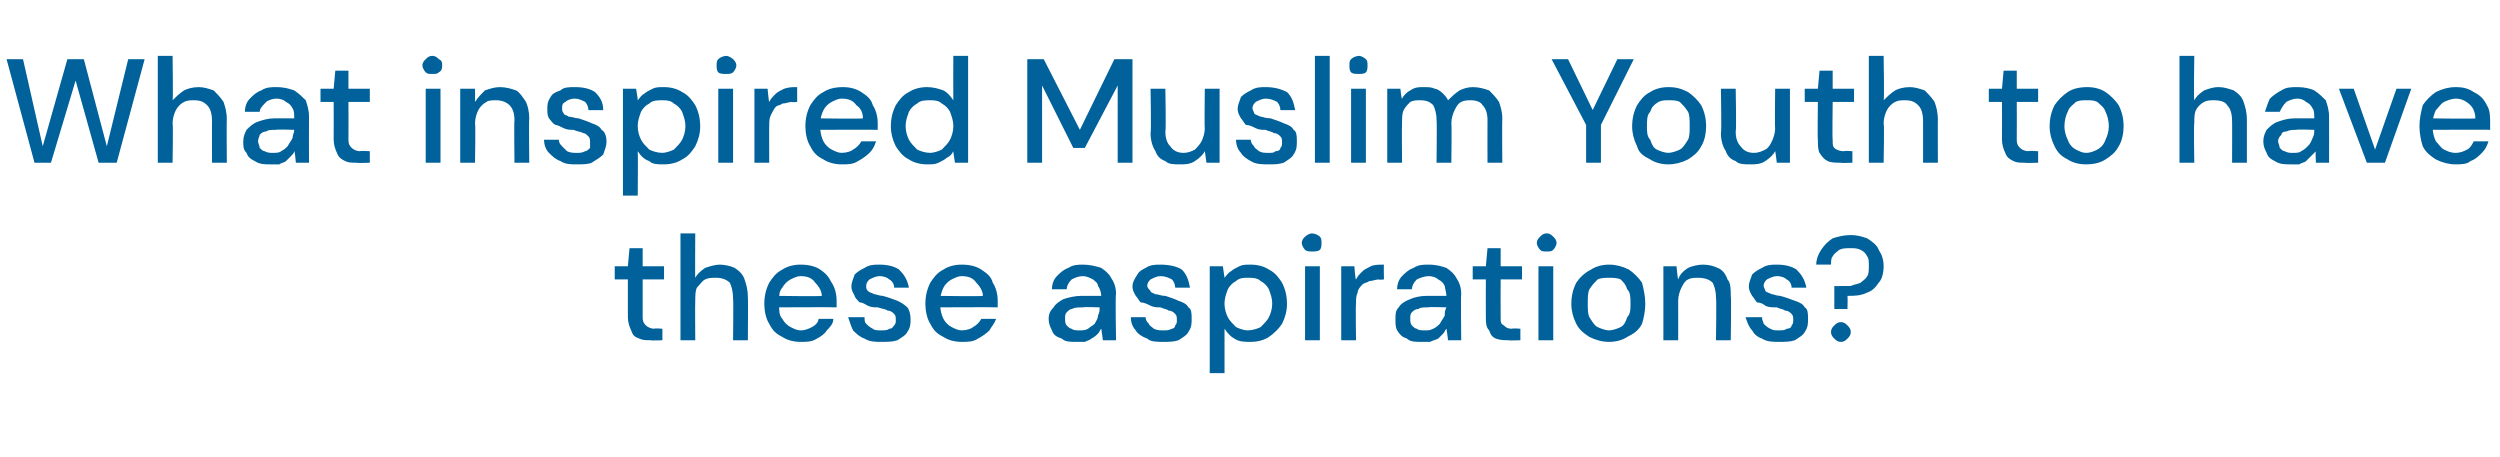
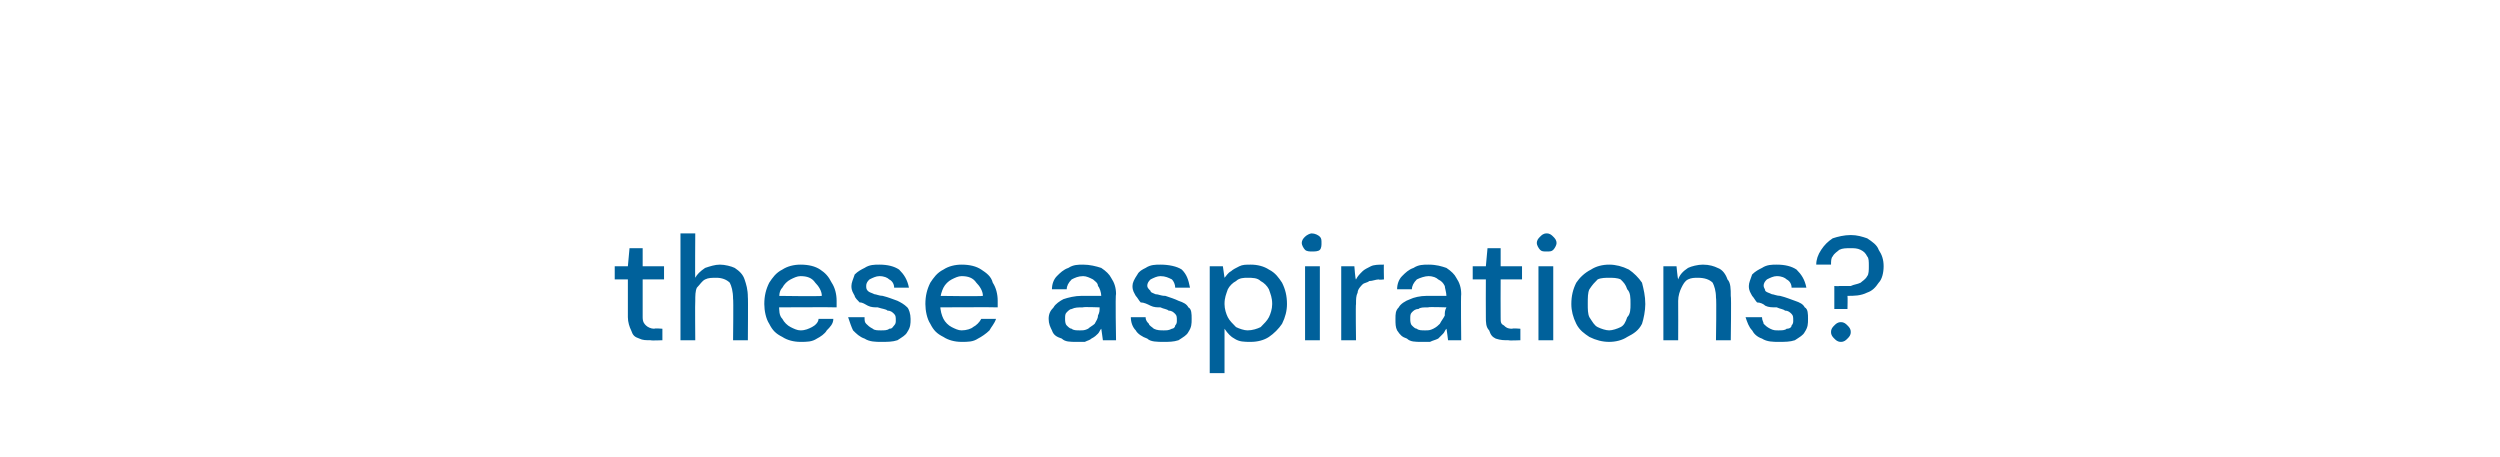
<svg xmlns="http://www.w3.org/2000/svg" version="1.1" width="152.1px" height="27.8px" viewBox="0 -4 152.1 27.8" style="top:-4px">
  <desc>What inspired Muslim Youth to have these aspirations?</desc>
  <defs />
  <g id="Polygon69316">
    <path d="M 39.6 16.7 C 39.3 16.7 39.1 16.7 38.9 16.6 C 38.6 16.5 38.5 16.4 38.4 16.1 C 38.3 15.9 38.2 15.6 38.2 15.3 C 38.2 15.29 38.2 13 38.2 13 L 37.4 13 L 37.4 12.2 L 38.2 12.2 L 38.3 11.1 L 39.1 11.1 L 39.1 12.2 L 40.4 12.2 L 40.4 13 L 39.1 13 C 39.1 13 39.1 15.3 39.1 15.3 C 39.1 15.6 39.2 15.7 39.3 15.8 C 39.4 15.9 39.6 16 39.8 16 C 39.82 15.96 40.3 16 40.3 16 L 40.3 16.7 C 40.3 16.7 39.59 16.73 39.6 16.7 Z M 41.4 16.7 L 41.4 10.2 L 42.3 10.2 C 42.3 10.2 42.28 12.93 42.3 12.9 C 42.4 12.7 42.6 12.5 42.9 12.3 C 43.2 12.2 43.5 12.1 43.8 12.1 C 44.1 12.1 44.5 12.2 44.7 12.3 C 45 12.5 45.2 12.7 45.3 13 C 45.4 13.3 45.5 13.6 45.5 14.1 C 45.52 14.05 45.5 16.7 45.5 16.7 L 44.6 16.7 C 44.6 16.7 44.63 14.15 44.6 14.2 C 44.6 13.7 44.5 13.4 44.4 13.2 C 44.2 13 43.9 12.9 43.6 12.9 C 43.3 12.9 43.1 12.9 42.9 13 C 42.7 13.1 42.6 13.3 42.4 13.5 C 42.3 13.7 42.3 14 42.3 14.3 C 42.28 14.32 42.3 16.7 42.3 16.7 L 41.4 16.7 Z M 48.7 16.8 C 48.3 16.8 47.9 16.7 47.6 16.5 C 47.2 16.3 47 16.1 46.8 15.7 C 46.6 15.4 46.5 14.9 46.5 14.5 C 46.5 14 46.6 13.6 46.8 13.2 C 47 12.9 47.2 12.6 47.6 12.4 C 47.9 12.2 48.3 12.1 48.7 12.1 C 49.2 12.1 49.6 12.2 49.9 12.4 C 50.2 12.6 50.4 12.8 50.6 13.2 C 50.8 13.5 50.9 13.9 50.9 14.3 C 50.9 14.3 50.9 14.4 50.9 14.4 C 50.9 14.5 50.9 14.6 50.9 14.7 C 50.86 14.68 47.2 14.7 47.2 14.7 L 47.2 14 C 47.2 14 49.98 14.04 50 14 C 50 13.7 49.8 13.4 49.6 13.2 C 49.4 12.9 49.1 12.8 48.7 12.8 C 48.5 12.8 48.3 12.9 48.1 13 C 47.9 13.1 47.7 13.3 47.6 13.5 C 47.4 13.7 47.4 14 47.4 14.3 C 47.4 14.3 47.4 14.5 47.4 14.5 C 47.4 14.9 47.4 15.2 47.6 15.4 C 47.7 15.6 47.9 15.8 48.1 15.9 C 48.3 16 48.5 16.1 48.7 16.1 C 49 16.1 49.2 16 49.4 15.9 C 49.6 15.8 49.8 15.6 49.8 15.4 C 49.8 15.4 50.7 15.4 50.7 15.4 C 50.7 15.7 50.5 15.9 50.3 16.1 C 50.2 16.3 49.9 16.5 49.7 16.6 C 49.4 16.8 49.1 16.8 48.7 16.8 Z M 53.6 16.8 C 53.3 16.8 52.9 16.8 52.6 16.6 C 52.3 16.5 52.1 16.3 51.9 16.1 C 51.8 15.9 51.7 15.6 51.6 15.3 C 51.6 15.3 52.6 15.3 52.6 15.3 C 52.6 15.5 52.6 15.6 52.7 15.7 C 52.8 15.8 52.9 15.9 53.1 16 C 53.2 16.1 53.4 16.1 53.6 16.1 C 53.8 16.1 54 16.1 54.1 16 C 54.3 16 54.3 15.9 54.4 15.8 C 54.5 15.7 54.5 15.6 54.5 15.5 C 54.5 15.3 54.5 15.2 54.4 15.1 C 54.3 15 54.2 14.9 54 14.9 C 53.9 14.8 53.7 14.8 53.4 14.7 C 53.2 14.7 53 14.7 52.8 14.6 C 52.6 14.5 52.5 14.4 52.3 14.4 C 52.2 14.3 52 14.1 52 14 C 51.9 13.8 51.8 13.7 51.8 13.4 C 51.8 13.2 51.9 13 52 12.7 C 52.2 12.5 52.4 12.4 52.6 12.3 C 52.9 12.1 53.2 12.1 53.5 12.1 C 54 12.1 54.4 12.2 54.7 12.4 C 55 12.7 55.2 13 55.3 13.5 C 55.3 13.5 54.4 13.5 54.4 13.5 C 54.4 13.3 54.3 13.1 54.1 13 C 54 12.9 53.8 12.8 53.5 12.8 C 53.3 12.8 53.1 12.9 52.9 13 C 52.8 13.1 52.7 13.2 52.7 13.4 C 52.7 13.5 52.7 13.6 52.8 13.7 C 52.9 13.8 53 13.8 53.2 13.9 C 53.3 13.9 53.5 14 53.7 14 C 54.1 14.1 54.3 14.2 54.6 14.3 C 54.8 14.4 55 14.5 55.2 14.7 C 55.3 14.8 55.4 15.1 55.4 15.4 C 55.4 15.7 55.4 15.9 55.2 16.2 C 55.1 16.4 54.9 16.5 54.6 16.7 C 54.3 16.8 54 16.8 53.6 16.8 Z M 58.5 16.8 C 58.1 16.8 57.7 16.7 57.4 16.5 C 57 16.3 56.8 16.1 56.6 15.7 C 56.4 15.4 56.3 14.9 56.3 14.5 C 56.3 14 56.4 13.6 56.6 13.2 C 56.8 12.9 57 12.6 57.4 12.4 C 57.7 12.2 58.1 12.1 58.5 12.1 C 59 12.1 59.4 12.2 59.7 12.4 C 60 12.6 60.3 12.8 60.4 13.2 C 60.6 13.5 60.7 13.9 60.7 14.3 C 60.7 14.3 60.7 14.4 60.7 14.4 C 60.7 14.5 60.7 14.6 60.7 14.7 C 60.67 14.68 57 14.7 57 14.7 L 57 14 C 57 14 59.79 14.04 59.8 14 C 59.8 13.7 59.6 13.4 59.4 13.2 C 59.2 12.9 58.9 12.8 58.5 12.8 C 58.3 12.8 58.1 12.9 57.9 13 C 57.7 13.1 57.5 13.3 57.4 13.5 C 57.3 13.7 57.2 14 57.2 14.3 C 57.2 14.3 57.2 14.5 57.2 14.5 C 57.2 14.9 57.3 15.2 57.4 15.4 C 57.5 15.6 57.7 15.8 57.9 15.9 C 58.1 16 58.3 16.1 58.5 16.1 C 58.8 16.1 59.1 16 59.2 15.9 C 59.4 15.8 59.6 15.6 59.7 15.4 C 59.7 15.4 60.6 15.4 60.6 15.4 C 60.5 15.7 60.3 15.9 60.2 16.1 C 60 16.3 59.7 16.5 59.5 16.6 C 59.2 16.8 58.9 16.8 58.5 16.8 Z M 65.5 16.8 C 65.1 16.8 64.8 16.8 64.6 16.6 C 64.3 16.5 64.1 16.4 64 16.1 C 63.9 15.9 63.8 15.7 63.8 15.4 C 63.8 15.1 63.9 14.9 64.1 14.7 C 64.2 14.5 64.5 14.3 64.7 14.2 C 65 14.1 65.4 14 65.8 14 C 65.8 14 67 14 67 14 C 67 13.8 66.9 13.5 66.8 13.4 C 66.8 13.2 66.6 13.1 66.5 13 C 66.3 12.9 66.1 12.8 65.9 12.8 C 65.6 12.8 65.4 12.9 65.2 13 C 65 13.2 64.9 13.4 64.9 13.6 C 64.9 13.6 64 13.6 64 13.6 C 64 13.3 64.1 13 64.3 12.8 C 64.5 12.6 64.7 12.4 65 12.3 C 65.3 12.1 65.6 12.1 65.9 12.1 C 66.3 12.1 66.7 12.2 67 12.3 C 67.3 12.5 67.5 12.7 67.6 12.9 C 67.8 13.2 67.9 13.5 67.9 13.9 C 67.85 13.92 67.9 16.7 67.9 16.7 L 67.1 16.7 C 67.1 16.7 67 15.96 67 16 C 66.9 16.1 66.9 16.2 66.8 16.3 C 66.7 16.4 66.6 16.5 66.4 16.6 C 66.3 16.7 66.2 16.7 66 16.8 C 65.9 16.8 65.7 16.8 65.5 16.8 Z M 65.7 16.1 C 65.9 16.1 66 16.1 66.2 16 C 66.3 15.9 66.5 15.8 66.6 15.7 C 66.7 15.5 66.8 15.4 66.8 15.2 C 66.9 15 66.9 14.9 66.9 14.7 C 66.94 14.68 66.9 14.7 66.9 14.7 C 66.9 14.7 65.87 14.66 65.9 14.7 C 65.6 14.7 65.4 14.7 65.2 14.8 C 65.1 14.8 65 14.9 64.9 15 C 64.8 15.1 64.8 15.2 64.8 15.4 C 64.8 15.5 64.8 15.7 64.9 15.8 C 65 15.9 65.1 16 65.2 16 C 65.3 16.1 65.5 16.1 65.7 16.1 Z M 70.8 16.8 C 70.4 16.8 70 16.8 69.8 16.6 C 69.5 16.5 69.2 16.3 69.1 16.1 C 68.9 15.9 68.8 15.6 68.8 15.3 C 68.8 15.3 69.7 15.3 69.7 15.3 C 69.7 15.5 69.8 15.6 69.9 15.7 C 69.9 15.8 70.1 15.9 70.2 16 C 70.4 16.1 70.6 16.1 70.8 16.1 C 71 16.1 71.1 16.1 71.3 16 C 71.4 16 71.5 15.9 71.5 15.8 C 71.6 15.7 71.6 15.6 71.6 15.5 C 71.6 15.3 71.6 15.2 71.5 15.1 C 71.4 15 71.3 14.9 71.1 14.9 C 71 14.8 70.8 14.8 70.6 14.7 C 70.4 14.7 70.2 14.7 70 14.6 C 69.8 14.5 69.6 14.4 69.4 14.4 C 69.3 14.3 69.2 14.1 69.1 14 C 69 13.8 68.9 13.7 68.9 13.4 C 68.9 13.2 69 13 69.2 12.7 C 69.3 12.5 69.5 12.4 69.7 12.3 C 70 12.1 70.3 12.1 70.6 12.1 C 71.1 12.1 71.6 12.2 71.9 12.4 C 72.2 12.7 72.3 13 72.4 13.5 C 72.4 13.5 71.5 13.5 71.5 13.5 C 71.5 13.3 71.4 13.1 71.3 13 C 71.1 12.9 70.9 12.8 70.6 12.8 C 70.4 12.8 70.2 12.9 70 13 C 69.9 13.1 69.8 13.2 69.8 13.4 C 69.8 13.5 69.9 13.6 70 13.7 C 70 13.8 70.1 13.8 70.3 13.9 C 70.5 13.9 70.6 14 70.9 14 C 71.2 14.1 71.5 14.2 71.7 14.3 C 72 14.4 72.2 14.5 72.3 14.7 C 72.5 14.8 72.5 15.1 72.5 15.4 C 72.5 15.7 72.5 15.9 72.3 16.2 C 72.2 16.4 72 16.5 71.7 16.7 C 71.4 16.8 71.1 16.8 70.8 16.8 Z M 73.6 18.7 L 73.6 12.2 L 74.4 12.2 C 74.4 12.2 74.5 12.89 74.5 12.9 C 74.6 12.8 74.7 12.6 74.9 12.5 C 75 12.4 75.2 12.3 75.4 12.2 C 75.6 12.1 75.8 12.1 76.1 12.1 C 76.5 12.1 76.9 12.2 77.2 12.4 C 77.6 12.6 77.8 12.9 78 13.2 C 78.2 13.6 78.3 14 78.3 14.5 C 78.3 14.9 78.2 15.3 78 15.7 C 77.8 16 77.5 16.3 77.2 16.5 C 76.9 16.7 76.5 16.8 76.1 16.8 C 75.7 16.8 75.4 16.8 75.1 16.6 C 74.9 16.5 74.7 16.3 74.5 16 C 74.5 16.03 74.5 18.7 74.5 18.7 L 73.6 18.7 Z M 75.9 16.1 C 76.2 16.1 76.5 16 76.7 15.9 C 76.9 15.7 77.1 15.5 77.2 15.3 C 77.3 15.1 77.4 14.8 77.4 14.5 C 77.4 14.1 77.3 13.9 77.2 13.6 C 77.1 13.4 76.9 13.2 76.7 13.1 C 76.5 12.9 76.2 12.9 75.9 12.9 C 75.7 12.9 75.4 12.9 75.2 13.1 C 75 13.2 74.8 13.4 74.7 13.6 C 74.6 13.9 74.5 14.1 74.5 14.5 C 74.5 14.8 74.6 15.1 74.7 15.3 C 74.8 15.5 75 15.7 75.2 15.9 C 75.4 16 75.7 16.1 75.9 16.1 Z M 79.4 16.7 L 79.4 12.2 L 80.3 12.2 L 80.3 16.7 L 79.4 16.7 Z M 79.8 11.3 C 79.7 11.3 79.5 11.3 79.4 11.2 C 79.3 11.1 79.2 10.9 79.2 10.8 C 79.2 10.6 79.3 10.5 79.4 10.4 C 79.5 10.3 79.7 10.2 79.8 10.2 C 80 10.2 80.2 10.3 80.3 10.4 C 80.4 10.5 80.4 10.6 80.4 10.8 C 80.4 10.9 80.4 11.1 80.3 11.2 C 80.2 11.3 80 11.3 79.8 11.3 Z M 81.6 16.7 L 81.6 12.2 L 82.4 12.2 C 82.4 12.2 82.46 13.05 82.5 13 C 82.6 12.8 82.7 12.7 82.9 12.5 C 83 12.4 83.2 12.3 83.4 12.2 C 83.6 12.1 83.9 12.1 84.2 12.1 C 84.18 12.08 84.2 13 84.2 13 C 84.2 13 83.86 13.04 83.9 13 C 83.7 13 83.5 13.1 83.3 13.1 C 83.2 13.2 83 13.2 82.9 13.3 C 82.8 13.4 82.6 13.6 82.6 13.8 C 82.5 14 82.5 14.2 82.5 14.5 C 82.47 14.47 82.5 16.7 82.5 16.7 L 81.6 16.7 Z M 86.5 16.8 C 86.1 16.8 85.8 16.8 85.6 16.6 C 85.3 16.5 85.2 16.4 85 16.1 C 84.9 15.9 84.9 15.7 84.9 15.4 C 84.9 15.1 84.9 14.9 85.1 14.7 C 85.2 14.5 85.5 14.3 85.8 14.2 C 86 14.1 86.4 14 86.8 14 C 86.8 14 88 14 88 14 C 88 13.8 87.9 13.5 87.9 13.4 C 87.8 13.2 87.7 13.1 87.5 13 C 87.4 12.9 87.2 12.8 86.9 12.8 C 86.7 12.8 86.4 12.9 86.2 13 C 86 13.2 85.9 13.4 85.9 13.6 C 85.9 13.6 85 13.6 85 13.6 C 85 13.3 85.1 13 85.3 12.8 C 85.5 12.6 85.7 12.4 86 12.3 C 86.3 12.1 86.6 12.1 86.9 12.1 C 87.4 12.1 87.7 12.2 88 12.3 C 88.3 12.5 88.5 12.7 88.6 12.9 C 88.8 13.2 88.9 13.5 88.9 13.9 C 88.87 13.92 88.9 16.7 88.9 16.7 L 88.1 16.7 C 88.1 16.7 88.01 15.96 88 16 C 87.9 16.1 87.9 16.2 87.8 16.3 C 87.7 16.4 87.6 16.5 87.5 16.6 C 87.3 16.7 87.2 16.7 87 16.8 C 86.9 16.8 86.7 16.8 86.5 16.8 Z M 86.7 16.1 C 86.9 16.1 87 16.1 87.2 16 C 87.4 15.9 87.5 15.8 87.6 15.7 C 87.7 15.5 87.8 15.4 87.9 15.2 C 87.9 15 87.9 14.9 88 14.7 C 87.95 14.68 88 14.7 88 14.7 C 88 14.7 86.88 14.66 86.9 14.7 C 86.6 14.7 86.4 14.7 86.3 14.8 C 86.1 14.8 86 14.9 85.9 15 C 85.8 15.1 85.8 15.2 85.8 15.4 C 85.8 15.5 85.8 15.7 85.9 15.8 C 86 15.9 86.1 16 86.2 16 C 86.3 16.1 86.5 16.1 86.7 16.1 Z M 91.8 16.7 C 91.5 16.7 91.3 16.7 91 16.6 C 90.8 16.5 90.7 16.4 90.6 16.1 C 90.4 15.9 90.4 15.6 90.4 15.3 C 90.39 15.29 90.4 13 90.4 13 L 89.6 13 L 89.6 12.2 L 90.4 12.2 L 90.5 11.1 L 91.3 11.1 L 91.3 12.2 L 92.6 12.2 L 92.6 13 L 91.3 13 C 91.3 13 91.29 15.3 91.3 15.3 C 91.3 15.6 91.3 15.7 91.5 15.8 C 91.6 15.9 91.7 16 92 16 C 92.01 15.96 92.5 16 92.5 16 L 92.5 16.7 C 92.5 16.7 91.78 16.73 91.8 16.7 Z M 93.6 16.7 L 93.6 12.2 L 94.5 12.2 L 94.5 16.7 L 93.6 16.7 Z M 94.1 11.3 C 93.9 11.3 93.8 11.3 93.7 11.2 C 93.6 11.1 93.5 10.9 93.5 10.8 C 93.5 10.6 93.6 10.5 93.7 10.4 C 93.8 10.3 93.9 10.2 94.1 10.2 C 94.3 10.2 94.4 10.3 94.5 10.4 C 94.6 10.5 94.7 10.6 94.7 10.8 C 94.7 10.9 94.6 11.1 94.5 11.2 C 94.4 11.3 94.3 11.3 94.1 11.3 Z M 97.9 16.8 C 97.5 16.8 97.1 16.7 96.7 16.5 C 96.4 16.3 96.1 16.1 95.9 15.7 C 95.7 15.3 95.6 14.9 95.6 14.5 C 95.6 14 95.7 13.6 95.9 13.2 C 96.1 12.9 96.4 12.6 96.8 12.4 C 97.1 12.2 97.5 12.1 97.9 12.1 C 98.3 12.1 98.7 12.2 99.1 12.4 C 99.4 12.6 99.7 12.9 99.9 13.2 C 100 13.6 100.1 14 100.1 14.5 C 100.1 14.9 100 15.4 99.9 15.7 C 99.7 16.1 99.4 16.3 99 16.5 C 98.7 16.7 98.3 16.8 97.9 16.8 Z M 97.9 16.1 C 98.1 16.1 98.4 16 98.6 15.9 C 98.8 15.8 98.9 15.6 99 15.3 C 99.2 15.1 99.2 14.8 99.2 14.5 C 99.2 14.1 99.2 13.8 99 13.6 C 98.9 13.3 98.8 13.2 98.6 13 C 98.4 12.9 98.1 12.9 97.9 12.9 C 97.7 12.9 97.4 12.9 97.2 13 C 97 13.2 96.9 13.3 96.7 13.6 C 96.6 13.8 96.6 14.1 96.6 14.5 C 96.6 14.8 96.6 15.1 96.7 15.3 C 96.9 15.6 97 15.8 97.2 15.9 C 97.4 16 97.7 16.1 97.9 16.1 Z M 101.2 16.7 L 101.2 12.2 L 102 12.2 C 102 12.2 102.07 12.97 102.1 13 C 102.2 12.7 102.4 12.5 102.7 12.3 C 102.9 12.2 103.3 12.1 103.6 12.1 C 104 12.1 104.3 12.2 104.5 12.3 C 104.8 12.4 105 12.7 105.1 13 C 105.3 13.2 105.3 13.6 105.3 14 C 105.34 14.05 105.3 16.7 105.3 16.7 L 104.4 16.7 C 104.4 16.7 104.44 14.14 104.4 14.1 C 104.4 13.7 104.3 13.4 104.2 13.2 C 104 13 103.7 12.9 103.3 12.9 C 103.1 12.9 102.9 12.9 102.7 13 C 102.5 13.1 102.4 13.3 102.3 13.5 C 102.2 13.7 102.1 14 102.1 14.3 C 102.11 14.31 102.1 16.7 102.1 16.7 L 101.2 16.7 Z M 108.2 16.8 C 107.9 16.8 107.5 16.8 107.2 16.6 C 106.9 16.5 106.7 16.3 106.6 16.1 C 106.4 15.9 106.3 15.6 106.2 15.3 C 106.2 15.3 107.2 15.3 107.2 15.3 C 107.2 15.5 107.3 15.6 107.3 15.7 C 107.4 15.8 107.5 15.9 107.7 16 C 107.9 16.1 108 16.1 108.2 16.1 C 108.4 16.1 108.6 16.1 108.7 16 C 108.9 16 109 15.9 109 15.8 C 109.1 15.7 109.1 15.6 109.1 15.5 C 109.1 15.3 109.1 15.2 109 15.1 C 108.9 15 108.8 14.9 108.6 14.9 C 108.5 14.8 108.3 14.8 108.1 14.7 C 107.8 14.7 107.6 14.7 107.4 14.6 C 107.3 14.5 107.1 14.4 106.9 14.4 C 106.8 14.3 106.7 14.1 106.6 14 C 106.5 13.8 106.4 13.7 106.4 13.4 C 106.4 13.2 106.5 13 106.6 12.7 C 106.8 12.5 107 12.4 107.2 12.3 C 107.5 12.1 107.8 12.1 108.1 12.1 C 108.6 12.1 109 12.2 109.3 12.4 C 109.6 12.7 109.8 13 109.9 13.5 C 109.9 13.5 109 13.5 109 13.5 C 109 13.3 108.9 13.1 108.7 13 C 108.6 12.9 108.4 12.8 108.1 12.8 C 107.9 12.8 107.7 12.9 107.5 13 C 107.4 13.1 107.3 13.2 107.3 13.4 C 107.3 13.5 107.4 13.6 107.4 13.7 C 107.5 13.8 107.6 13.8 107.8 13.9 C 107.9 13.9 108.1 14 108.3 14 C 108.7 14.1 108.9 14.2 109.2 14.3 C 109.5 14.4 109.7 14.5 109.8 14.7 C 110 14.8 110 15.1 110 15.4 C 110 15.7 110 15.9 109.8 16.2 C 109.7 16.4 109.5 16.5 109.2 16.7 C 108.9 16.8 108.6 16.8 108.2 16.8 Z M 111.6 14.8 L 111.6 13.4 C 111.6 13.4 111.9 13.42 111.9 13.4 C 112.1 13.4 112.4 13.4 112.6 13.4 C 112.8 13.3 113 13.3 113.2 13.2 C 113.3 13.1 113.5 13 113.6 12.8 C 113.7 12.7 113.7 12.4 113.7 12.2 C 113.7 11.9 113.7 11.7 113.6 11.6 C 113.5 11.4 113.4 11.3 113.2 11.2 C 113 11.1 112.8 11.1 112.6 11.1 C 112.3 11.1 112.1 11.1 111.9 11.2 C 111.8 11.3 111.6 11.4 111.5 11.6 C 111.4 11.7 111.4 11.9 111.4 12.1 C 111.4 12.1 110.5 12.1 110.5 12.1 C 110.5 11.8 110.6 11.5 110.8 11.2 C 111 10.9 111.2 10.7 111.5 10.5 C 111.8 10.4 112.2 10.3 112.6 10.3 C 113 10.3 113.3 10.4 113.6 10.5 C 113.9 10.7 114.2 10.9 114.3 11.2 C 114.5 11.5 114.6 11.8 114.6 12.2 C 114.6 12.6 114.5 13 114.3 13.2 C 114.1 13.5 113.9 13.7 113.6 13.8 C 113.2 14 112.8 14 112.4 14 C 112.42 14.04 112.4 14.8 112.4 14.8 L 111.6 14.8 Z M 112 16.8 C 111.8 16.8 111.7 16.7 111.6 16.6 C 111.5 16.5 111.4 16.4 111.4 16.2 C 111.4 16 111.5 15.9 111.6 15.8 C 111.7 15.7 111.8 15.6 112 15.6 C 112.2 15.6 112.3 15.7 112.4 15.8 C 112.5 15.9 112.6 16 112.6 16.2 C 112.6 16.4 112.5 16.5 112.4 16.6 C 112.3 16.7 112.2 16.8 112 16.8 Z " stroke="none" fill="#00619b" />
  </g>
  <g id="Polygon69315">
-     <path d="M 2.1 5.9 L 0.4 -0.4 L 1.4 -0.4 L 2.6 4.9 L 4.1 -0.4 L 5.1 -0.4 L 6.5 4.9 L 7.8 -0.4 L 8.8 -0.4 L 7.1 5.9 L 6 5.9 L 4.6 0.9 L 3.1 5.9 L 2.1 5.9 Z M 9.6 5.9 L 9.6 -0.6 L 10.5 -0.6 C 10.5 -0.6 10.54 2.13 10.5 2.1 C 10.7 1.9 10.9 1.7 11.2 1.5 C 11.4 1.4 11.7 1.3 12.1 1.3 C 12.4 1.3 12.7 1.4 13 1.5 C 13.2 1.7 13.4 1.9 13.6 2.2 C 13.7 2.5 13.8 2.8 13.8 3.3 C 13.78 3.25 13.8 5.9 13.8 5.9 L 12.9 5.9 C 12.9 5.9 12.89 3.35 12.9 3.4 C 12.9 2.9 12.8 2.6 12.6 2.4 C 12.4 2.2 12.2 2.1 11.8 2.1 C 11.6 2.1 11.4 2.1 11.2 2.2 C 11 2.3 10.8 2.5 10.7 2.7 C 10.6 2.9 10.5 3.2 10.5 3.5 C 10.54 3.52 10.5 5.9 10.5 5.9 L 9.6 5.9 Z M 16.4 6 C 16.1 6 15.8 6 15.5 5.8 C 15.3 5.7 15.1 5.6 15 5.3 C 14.8 5.1 14.8 4.9 14.8 4.6 C 14.8 4.3 14.9 4.1 15 3.9 C 15.2 3.7 15.4 3.5 15.7 3.4 C 16 3.3 16.3 3.2 16.7 3.2 C 16.7 3.2 17.9 3.2 17.9 3.2 C 17.9 3 17.9 2.7 17.8 2.6 C 17.7 2.4 17.6 2.3 17.4 2.2 C 17.3 2.1 17.1 2 16.8 2 C 16.6 2 16.3 2.1 16.2 2.2 C 16 2.4 15.8 2.6 15.8 2.8 C 15.8 2.8 14.9 2.8 14.9 2.8 C 14.9 2.5 15 2.2 15.2 2 C 15.4 1.8 15.6 1.6 15.9 1.5 C 16.2 1.3 16.5 1.3 16.8 1.3 C 17.3 1.3 17.6 1.4 17.9 1.5 C 18.2 1.7 18.4 1.9 18.6 2.1 C 18.7 2.4 18.8 2.7 18.8 3.1 C 18.79 3.12 18.8 5.9 18.8 5.9 L 18 5.9 C 18 5.9 17.94 5.16 17.9 5.2 C 17.9 5.3 17.8 5.4 17.7 5.5 C 17.6 5.6 17.5 5.7 17.4 5.8 C 17.3 5.9 17.1 5.9 17 6 C 16.8 6 16.6 6 16.4 6 Z M 16.6 5.3 C 16.8 5.3 17 5.3 17.1 5.2 C 17.3 5.1 17.4 5 17.5 4.9 C 17.6 4.7 17.7 4.6 17.8 4.4 C 17.8 4.2 17.9 4.1 17.9 3.9 C 17.87 3.88 17.9 3.9 17.9 3.9 C 17.9 3.9 16.8 3.86 16.8 3.9 C 16.5 3.9 16.3 3.9 16.2 4 C 16 4 15.9 4.1 15.8 4.2 C 15.8 4.3 15.7 4.4 15.7 4.6 C 15.7 4.7 15.8 4.9 15.8 5 C 15.9 5.1 16 5.2 16.1 5.2 C 16.3 5.3 16.4 5.3 16.6 5.3 Z M 21.7 5.9 C 21.4 5.9 21.2 5.9 21 5.8 C 20.8 5.7 20.6 5.6 20.5 5.3 C 20.4 5.1 20.3 4.8 20.3 4.5 C 20.31 4.49 20.3 2.2 20.3 2.2 L 19.5 2.2 L 19.5 1.4 L 20.3 1.4 L 20.4 0.3 L 21.2 0.3 L 21.2 1.4 L 22.5 1.4 L 22.5 2.2 L 21.2 2.2 C 21.2 2.2 21.21 4.5 21.2 4.5 C 21.2 4.8 21.3 4.9 21.4 5 C 21.5 5.1 21.7 5.2 21.9 5.2 C 21.93 5.16 22.5 5.2 22.5 5.2 L 22.5 5.9 C 22.5 5.9 21.71 5.93 21.7 5.9 Z M 25.9 5.9 L 25.9 1.4 L 26.8 1.4 L 26.8 5.9 L 25.9 5.9 Z M 26.3 0.5 C 26.1 0.5 26 0.5 25.9 0.4 C 25.8 0.3 25.7 0.1 25.7 0 C 25.7 -0.2 25.8 -0.3 25.9 -0.4 C 26 -0.5 26.1 -0.6 26.3 -0.6 C 26.5 -0.6 26.6 -0.5 26.7 -0.4 C 26.9 -0.3 26.9 -0.2 26.9 0 C 26.9 0.1 26.9 0.3 26.7 0.4 C 26.6 0.5 26.5 0.5 26.3 0.5 Z M 28 5.9 L 28 1.4 L 28.9 1.4 C 28.9 1.4 28.91 2.17 28.9 2.2 C 29.1 1.9 29.3 1.7 29.5 1.5 C 29.8 1.4 30.1 1.3 30.4 1.3 C 30.8 1.3 31.1 1.4 31.4 1.5 C 31.6 1.6 31.8 1.9 32 2.2 C 32.1 2.4 32.2 2.8 32.2 3.2 C 32.17 3.25 32.2 5.9 32.2 5.9 L 31.3 5.9 C 31.3 5.9 31.27 3.34 31.3 3.3 C 31.3 2.9 31.2 2.6 31 2.4 C 30.8 2.2 30.5 2.1 30.2 2.1 C 30 2.1 29.7 2.1 29.6 2.2 C 29.4 2.3 29.2 2.5 29.1 2.7 C 29 2.9 28.9 3.2 28.9 3.5 C 28.94 3.51 28.9 5.9 28.9 5.9 L 28 5.9 Z M 35.1 6 C 34.7 6 34.4 6 34.1 5.8 C 33.8 5.7 33.6 5.5 33.4 5.3 C 33.2 5.1 33.1 4.8 33.1 4.5 C 33.1 4.5 34 4.5 34 4.5 C 34 4.7 34.1 4.8 34.2 4.9 C 34.3 5 34.4 5.1 34.5 5.2 C 34.7 5.3 34.9 5.3 35.1 5.3 C 35.3 5.3 35.4 5.3 35.6 5.2 C 35.7 5.2 35.8 5.1 35.9 5 C 35.9 4.9 35.9 4.8 35.9 4.7 C 35.9 4.5 35.9 4.4 35.8 4.3 C 35.7 4.2 35.6 4.1 35.5 4.1 C 35.3 4 35.1 4 34.9 3.9 C 34.7 3.9 34.5 3.9 34.3 3.8 C 34.1 3.7 33.9 3.6 33.8 3.6 C 33.6 3.5 33.5 3.3 33.4 3.2 C 33.3 3 33.3 2.9 33.3 2.6 C 33.3 2.4 33.3 2.2 33.5 1.9 C 33.6 1.7 33.8 1.6 34.1 1.5 C 34.3 1.3 34.6 1.3 35 1.3 C 35.5 1.3 35.9 1.4 36.2 1.6 C 36.5 1.9 36.7 2.2 36.7 2.7 C 36.7 2.7 35.8 2.7 35.8 2.7 C 35.8 2.5 35.7 2.3 35.6 2.2 C 35.4 2.1 35.2 2 35 2 C 34.7 2 34.5 2.1 34.4 2.2 C 34.2 2.3 34.2 2.4 34.2 2.6 C 34.2 2.7 34.2 2.8 34.3 2.9 C 34.3 3 34.5 3 34.6 3.1 C 34.8 3.1 35 3.2 35.2 3.2 C 35.5 3.3 35.8 3.4 36 3.5 C 36.3 3.6 36.5 3.7 36.6 3.9 C 36.8 4 36.9 4.3 36.9 4.6 C 36.9 4.9 36.8 5.1 36.7 5.4 C 36.5 5.6 36.3 5.7 36 5.9 C 35.8 6 35.4 6 35.1 6 Z M 37.9 7.9 L 37.9 1.4 L 38.7 1.4 C 38.7 1.4 38.82 2.09 38.8 2.1 C 38.9 2 39 1.8 39.2 1.7 C 39.3 1.6 39.5 1.5 39.7 1.4 C 39.9 1.3 40.1 1.3 40.4 1.3 C 40.8 1.3 41.2 1.4 41.5 1.6 C 41.9 1.8 42.1 2.1 42.3 2.4 C 42.5 2.8 42.6 3.2 42.6 3.7 C 42.6 4.1 42.5 4.5 42.3 4.9 C 42.1 5.2 41.9 5.5 41.5 5.7 C 41.2 5.9 40.8 6 40.4 6 C 40 6 39.7 6 39.5 5.8 C 39.2 5.7 39 5.5 38.8 5.2 C 38.82 5.23 38.8 7.9 38.8 7.9 L 37.9 7.9 Z M 40.3 5.3 C 40.5 5.3 40.8 5.2 41 5.1 C 41.2 4.9 41.4 4.7 41.5 4.5 C 41.6 4.3 41.7 4 41.7 3.7 C 41.7 3.3 41.6 3.1 41.5 2.8 C 41.4 2.6 41.2 2.4 41 2.3 C 40.8 2.1 40.5 2.1 40.3 2.1 C 40 2.1 39.7 2.1 39.5 2.3 C 39.3 2.4 39.1 2.6 39 2.8 C 38.9 3.1 38.8 3.3 38.8 3.7 C 38.8 4 38.9 4.3 39 4.5 C 39.1 4.7 39.3 4.9 39.5 5.1 C 39.7 5.2 40 5.3 40.3 5.3 Z M 43.7 5.9 L 43.7 1.4 L 44.6 1.4 L 44.6 5.9 L 43.7 5.9 Z M 44.2 0.5 C 44 0.5 43.8 0.5 43.7 0.4 C 43.6 0.3 43.6 0.1 43.6 0 C 43.6 -0.2 43.6 -0.3 43.7 -0.4 C 43.8 -0.5 44 -0.6 44.2 -0.6 C 44.3 -0.6 44.5 -0.5 44.6 -0.4 C 44.7 -0.3 44.8 -0.2 44.8 0 C 44.8 0.1 44.7 0.3 44.6 0.4 C 44.5 0.5 44.3 0.5 44.2 0.5 Z M 45.9 5.9 L 45.9 1.4 L 46.7 1.4 C 46.7 1.4 46.78 2.25 46.8 2.2 C 46.9 2 47 1.9 47.2 1.7 C 47.3 1.6 47.5 1.5 47.7 1.4 C 48 1.3 48.2 1.3 48.5 1.3 C 48.5 1.28 48.5 2.2 48.5 2.2 C 48.5 2.2 48.18 2.24 48.2 2.2 C 48 2.2 47.8 2.3 47.6 2.3 C 47.5 2.4 47.3 2.4 47.2 2.5 C 47.1 2.6 47 2.8 46.9 3 C 46.8 3.2 46.8 3.4 46.8 3.7 C 46.79 3.67 46.8 5.9 46.8 5.9 L 45.9 5.9 Z M 51.2 6 C 50.8 6 50.4 5.9 50.1 5.7 C 49.7 5.5 49.5 5.3 49.3 4.9 C 49.1 4.6 49 4.1 49 3.7 C 49 3.2 49.1 2.8 49.3 2.4 C 49.5 2.1 49.7 1.8 50.1 1.6 C 50.4 1.4 50.8 1.3 51.3 1.3 C 51.7 1.3 52.1 1.4 52.4 1.6 C 52.7 1.8 53 2 53.1 2.4 C 53.3 2.7 53.4 3.1 53.4 3.5 C 53.4 3.5 53.4 3.6 53.4 3.6 C 53.4 3.7 53.4 3.8 53.4 3.9 C 53.38 3.88 49.7 3.9 49.7 3.9 L 49.7 3.2 C 49.7 3.2 52.5 3.24 52.5 3.2 C 52.5 2.9 52.4 2.6 52.1 2.4 C 51.9 2.1 51.6 2 51.2 2 C 51 2 50.8 2.1 50.6 2.2 C 50.4 2.3 50.2 2.5 50.1 2.7 C 50 2.9 49.9 3.2 49.9 3.5 C 49.9 3.5 49.9 3.7 49.9 3.7 C 49.9 4.1 50 4.4 50.1 4.6 C 50.2 4.8 50.4 5 50.6 5.1 C 50.8 5.2 51 5.3 51.2 5.3 C 51.5 5.3 51.8 5.2 51.9 5.1 C 52.1 5 52.3 4.8 52.4 4.6 C 52.4 4.6 53.3 4.6 53.3 4.6 C 53.2 4.9 53.1 5.1 52.9 5.3 C 52.7 5.5 52.4 5.7 52.2 5.8 C 51.9 6 51.6 6 51.2 6 Z M 56.4 6 C 56 6 55.6 5.9 55.3 5.7 C 54.9 5.5 54.7 5.2 54.5 4.9 C 54.3 4.5 54.2 4.1 54.2 3.7 C 54.2 3.2 54.3 2.8 54.5 2.4 C 54.7 2.1 54.9 1.8 55.3 1.6 C 55.6 1.4 56 1.3 56.4 1.3 C 56.8 1.3 57.1 1.4 57.4 1.5 C 57.6 1.6 57.8 1.8 58 2.1 C 57.99 2.09 58 -0.6 58 -0.6 L 58.9 -0.6 L 58.9 5.9 L 58.1 5.9 C 58.1 5.9 57.99 5.23 58 5.2 C 57.9 5.4 57.8 5.5 57.6 5.6 C 57.5 5.7 57.3 5.8 57.1 5.9 C 56.9 6 56.7 6 56.4 6 Z M 56.6 5.3 C 56.8 5.3 57.1 5.2 57.3 5.1 C 57.5 4.9 57.7 4.7 57.8 4.5 C 57.9 4.3 58 4 58 3.7 C 58 3.3 57.9 3.1 57.8 2.8 C 57.7 2.6 57.5 2.4 57.3 2.3 C 57.1 2.1 56.8 2.1 56.6 2.1 C 56.3 2.1 56 2.1 55.8 2.3 C 55.6 2.4 55.4 2.6 55.3 2.8 C 55.2 3.1 55.1 3.3 55.1 3.7 C 55.1 4 55.2 4.3 55.3 4.5 C 55.4 4.7 55.6 4.9 55.8 5.1 C 56 5.2 56.3 5.3 56.6 5.3 Z M 62.5 5.9 L 62.5 -0.4 L 63.5 -0.4 L 65.7 3.9 L 67.8 -0.4 L 68.9 -0.4 L 68.9 5.9 L 68 5.9 L 68 1.2 L 66 5 L 65.3 5 L 63.4 1.2 L 63.4 5.9 L 62.5 5.9 Z M 71.8 6 C 71.4 6 71.1 6 70.9 5.8 C 70.6 5.7 70.4 5.5 70.3 5.2 C 70.1 4.9 70 4.5 70 4.1 C 70.05 4.08 70 1.4 70 1.4 L 70.9 1.4 C 70.9 1.4 70.95 3.98 70.9 4 C 70.9 4.4 71 4.7 71.2 4.9 C 71.4 5.2 71.7 5.3 72 5.3 C 72.3 5.3 72.5 5.2 72.7 5.1 C 72.8 5 73 4.8 73.1 4.6 C 73.2 4.4 73.3 4.1 73.3 3.8 C 73.27 3.81 73.3 1.4 73.3 1.4 L 74.2 1.4 L 74.2 5.9 L 73.4 5.9 C 73.4 5.9 73.3 5.15 73.3 5.2 C 73.2 5.4 73 5.6 72.7 5.8 C 72.4 6 72.1 6 71.8 6 Z M 77.2 6 C 76.8 6 76.4 6 76.1 5.8 C 75.9 5.7 75.6 5.5 75.5 5.3 C 75.3 5.1 75.2 4.8 75.2 4.5 C 75.2 4.5 76.1 4.5 76.1 4.5 C 76.1 4.7 76.2 4.8 76.3 4.9 C 76.3 5 76.5 5.1 76.6 5.2 C 76.8 5.3 76.9 5.3 77.2 5.3 C 77.4 5.3 77.5 5.3 77.6 5.2 C 77.8 5.2 77.9 5.1 77.9 5 C 78 4.9 78 4.8 78 4.7 C 78 4.5 78 4.4 77.9 4.3 C 77.8 4.2 77.7 4.1 77.5 4.1 C 77.4 4 77.2 4 77 3.9 C 76.8 3.9 76.6 3.9 76.4 3.8 C 76.2 3.7 76 3.6 75.8 3.6 C 75.7 3.5 75.6 3.3 75.5 3.2 C 75.4 3 75.3 2.9 75.3 2.6 C 75.3 2.4 75.4 2.2 75.5 1.9 C 75.7 1.7 75.9 1.6 76.1 1.5 C 76.4 1.3 76.7 1.3 77 1.3 C 77.5 1.3 77.9 1.4 78.3 1.6 C 78.6 1.9 78.7 2.2 78.8 2.7 C 78.8 2.7 77.9 2.7 77.9 2.7 C 77.9 2.5 77.8 2.3 77.7 2.2 C 77.5 2.1 77.3 2 77 2 C 76.8 2 76.6 2.1 76.4 2.2 C 76.3 2.3 76.2 2.4 76.2 2.6 C 76.2 2.7 76.3 2.8 76.3 2.9 C 76.4 3 76.5 3 76.7 3.1 C 76.8 3.1 77 3.2 77.3 3.2 C 77.6 3.3 77.9 3.4 78.1 3.5 C 78.4 3.6 78.6 3.7 78.7 3.9 C 78.9 4 78.9 4.3 78.9 4.6 C 78.9 4.9 78.9 5.1 78.7 5.4 C 78.6 5.6 78.4 5.7 78.1 5.9 C 77.8 6 77.5 6 77.2 6 Z M 80 5.9 L 80 -0.6 L 80.9 -0.6 L 80.9 5.9 L 80 5.9 Z M 82.2 5.9 L 82.2 1.4 L 83.1 1.4 L 83.1 5.9 L 82.2 5.9 Z M 82.7 0.5 C 82.5 0.5 82.3 0.5 82.2 0.4 C 82.1 0.3 82.1 0.1 82.1 0 C 82.1 -0.2 82.1 -0.3 82.2 -0.4 C 82.3 -0.5 82.5 -0.6 82.7 -0.6 C 82.8 -0.6 83 -0.5 83.1 -0.4 C 83.2 -0.3 83.2 -0.2 83.2 0 C 83.2 0.1 83.2 0.3 83.1 0.4 C 83 0.5 82.8 0.5 82.7 0.5 Z M 84.4 5.9 L 84.4 1.4 L 85.2 1.4 C 85.2 1.4 85.26 2.03 85.3 2 C 85.4 1.8 85.6 1.6 85.8 1.5 C 86.1 1.3 86.3 1.3 86.6 1.3 C 86.9 1.3 87.1 1.3 87.3 1.4 C 87.4 1.4 87.6 1.5 87.8 1.7 C 87.9 1.8 88 1.9 88.1 2.1 C 88.3 1.9 88.5 1.7 88.8 1.5 C 89 1.4 89.3 1.3 89.6 1.3 C 90 1.3 90.3 1.4 90.6 1.5 C 90.8 1.7 91 1.9 91.2 2.2 C 91.3 2.5 91.4 2.8 91.4 3.2 C 91.38 3.25 91.4 5.9 91.4 5.9 L 90.5 5.9 C 90.5 5.9 90.49 3.34 90.5 3.3 C 90.5 2.9 90.4 2.6 90.2 2.4 C 90.1 2.2 89.8 2.1 89.5 2.1 C 89.3 2.1 89.1 2.1 88.9 2.2 C 88.7 2.3 88.6 2.5 88.5 2.7 C 88.4 2.9 88.3 3.2 88.3 3.5 C 88.33 3.52 88.3 5.9 88.3 5.9 L 87.4 5.9 C 87.4 5.9 87.43 3.34 87.4 3.3 C 87.4 2.9 87.3 2.6 87.2 2.4 C 87 2.2 86.8 2.1 86.4 2.1 C 86.2 2.1 86 2.1 85.8 2.2 C 85.7 2.3 85.5 2.5 85.4 2.7 C 85.3 2.9 85.3 3.2 85.3 3.5 C 85.28 3.52 85.3 5.9 85.3 5.9 L 84.4 5.9 Z M 96.5 5.9 L 96.5 3.6 L 94.4 -0.4 L 95.4 -0.4 L 97 2.9 L 96.8 2.9 L 98.4 -0.4 L 99.4 -0.4 L 97.4 3.6 L 97.4 5.9 L 96.5 5.9 Z M 101.5 6 C 101.1 6 100.7 5.9 100.4 5.7 C 100 5.5 99.7 5.3 99.6 4.9 C 99.4 4.5 99.3 4.1 99.3 3.7 C 99.3 3.2 99.4 2.8 99.6 2.4 C 99.8 2.1 100 1.8 100.4 1.6 C 100.7 1.4 101.1 1.3 101.5 1.3 C 102 1.3 102.3 1.4 102.7 1.6 C 103 1.8 103.3 2.1 103.5 2.4 C 103.7 2.8 103.8 3.2 103.8 3.7 C 103.8 4.1 103.7 4.6 103.5 4.9 C 103.3 5.3 103 5.5 102.7 5.7 C 102.3 5.9 101.9 6 101.5 6 Z M 101.5 5.3 C 101.7 5.3 102 5.2 102.2 5.1 C 102.4 5 102.5 4.8 102.7 4.5 C 102.8 4.3 102.8 4 102.8 3.7 C 102.8 3.3 102.8 3 102.7 2.8 C 102.5 2.5 102.4 2.4 102.2 2.2 C 102 2.1 101.8 2.1 101.5 2.1 C 101.3 2.1 101.1 2.1 100.9 2.2 C 100.6 2.4 100.5 2.5 100.4 2.8 C 100.2 3 100.2 3.3 100.2 3.7 C 100.2 4 100.2 4.3 100.4 4.5 C 100.5 4.8 100.6 5 100.8 5.1 C 101 5.2 101.3 5.3 101.5 5.3 Z M 106.5 6 C 106.1 6 105.8 6 105.6 5.8 C 105.3 5.7 105.1 5.5 105 5.2 C 104.8 4.9 104.7 4.5 104.7 4.1 C 104.75 4.08 104.7 1.4 104.7 1.4 L 105.6 1.4 C 105.6 1.4 105.65 3.98 105.6 4 C 105.6 4.4 105.7 4.7 105.9 4.9 C 106.1 5.2 106.4 5.3 106.7 5.3 C 107 5.3 107.2 5.2 107.4 5.1 C 107.6 5 107.7 4.8 107.8 4.6 C 107.9 4.4 108 4.1 108 3.8 C 107.97 3.81 108 1.4 108 1.4 L 108.9 1.4 L 108.9 5.9 L 108.1 5.9 C 108.1 5.9 108.01 5.15 108 5.2 C 107.9 5.4 107.7 5.6 107.4 5.8 C 107.1 6 106.8 6 106.5 6 Z M 112 5.9 C 111.7 5.9 111.4 5.9 111.2 5.8 C 111 5.7 110.9 5.6 110.7 5.3 C 110.6 5.1 110.6 4.8 110.6 4.5 C 110.57 4.49 110.6 2.2 110.6 2.2 L 109.8 2.2 L 109.8 1.4 L 110.6 1.4 L 110.7 0.3 L 111.5 0.3 L 111.5 1.4 L 112.8 1.4 L 112.8 2.2 L 111.5 2.2 C 111.5 2.2 111.47 4.5 111.5 4.5 C 111.5 4.8 111.5 4.9 111.6 5 C 111.7 5.1 111.9 5.2 112.2 5.2 C 112.19 5.16 112.7 5.2 112.7 5.2 L 112.7 5.9 C 112.7 5.9 111.97 5.93 112 5.9 Z M 113.7 5.9 L 113.7 -0.6 L 114.6 -0.6 C 114.6 -0.6 114.65 2.13 114.6 2.1 C 114.8 1.9 115 1.7 115.3 1.5 C 115.5 1.4 115.8 1.3 116.2 1.3 C 116.5 1.3 116.8 1.4 117.1 1.5 C 117.3 1.7 117.5 1.9 117.7 2.2 C 117.8 2.5 117.9 2.8 117.9 3.3 C 117.89 3.25 117.9 5.9 117.9 5.9 L 117 5.9 C 117 5.9 117 3.35 117 3.4 C 117 2.9 116.9 2.6 116.7 2.4 C 116.5 2.2 116.3 2.1 115.9 2.1 C 115.7 2.1 115.5 2.1 115.3 2.2 C 115.1 2.3 114.9 2.5 114.8 2.7 C 114.7 2.9 114.6 3.2 114.6 3.5 C 114.65 3.52 114.6 5.9 114.6 5.9 L 113.7 5.9 Z M 123.2 5.9 C 122.9 5.9 122.7 5.9 122.5 5.8 C 122.3 5.7 122.1 5.6 122 5.3 C 121.9 5.1 121.8 4.8 121.8 4.5 C 121.81 4.49 121.8 2.2 121.8 2.2 L 121 2.2 L 121 1.4 L 121.8 1.4 L 121.9 0.3 L 122.7 0.3 L 122.7 1.4 L 124 1.4 L 124 2.2 L 122.7 2.2 C 122.7 2.2 122.71 4.5 122.7 4.5 C 122.7 4.8 122.8 4.9 122.9 5 C 123 5.1 123.2 5.2 123.4 5.2 C 123.43 5.16 124 5.2 124 5.2 L 124 5.9 C 124 5.9 123.21 5.93 123.2 5.9 Z M 126.9 6 C 126.5 6 126.1 5.9 125.8 5.7 C 125.4 5.5 125.2 5.3 125 4.9 C 124.8 4.5 124.7 4.1 124.7 3.7 C 124.7 3.2 124.8 2.8 125 2.4 C 125.2 2.1 125.5 1.8 125.8 1.6 C 126.1 1.4 126.5 1.3 127 1.3 C 127.4 1.3 127.8 1.4 128.1 1.6 C 128.4 1.8 128.7 2.1 128.9 2.4 C 129.1 2.8 129.2 3.2 129.2 3.7 C 129.2 4.1 129.1 4.6 128.9 4.9 C 128.7 5.3 128.4 5.5 128.1 5.7 C 127.8 5.9 127.4 6 126.9 6 Z M 126.9 5.3 C 127.2 5.3 127.4 5.2 127.6 5.1 C 127.8 5 128 4.8 128.1 4.5 C 128.2 4.3 128.3 4 128.3 3.7 C 128.3 3.3 128.2 3 128.1 2.8 C 128 2.5 127.8 2.4 127.6 2.2 C 127.4 2.1 127.2 2.1 127 2.1 C 126.7 2.1 126.5 2.1 126.3 2.2 C 126.1 2.4 125.9 2.5 125.8 2.8 C 125.7 3 125.6 3.3 125.6 3.7 C 125.6 4 125.7 4.3 125.8 4.5 C 125.9 4.8 126.1 5 126.3 5.1 C 126.5 5.2 126.7 5.3 126.9 5.3 Z M 132.6 5.9 L 132.6 -0.6 L 133.5 -0.6 C 133.5 -0.6 133.46 2.13 133.5 2.1 C 133.6 1.9 133.8 1.7 134.1 1.5 C 134.4 1.4 134.6 1.3 135 1.3 C 135.3 1.3 135.6 1.4 135.9 1.5 C 136.2 1.7 136.4 1.9 136.5 2.2 C 136.6 2.5 136.7 2.8 136.7 3.3 C 136.7 3.25 136.7 5.9 136.7 5.9 L 135.8 5.9 C 135.8 5.9 135.81 3.35 135.8 3.4 C 135.8 2.9 135.7 2.6 135.5 2.4 C 135.4 2.2 135.1 2.1 134.7 2.1 C 134.5 2.1 134.3 2.1 134.1 2.2 C 133.9 2.3 133.7 2.5 133.6 2.7 C 133.5 2.9 133.5 3.2 133.5 3.5 C 133.46 3.52 133.5 5.9 133.5 5.9 L 132.6 5.9 Z M 139.4 6 C 139 6 138.7 6 138.4 5.8 C 138.2 5.7 138 5.6 137.9 5.3 C 137.8 5.1 137.7 4.9 137.7 4.6 C 137.7 4.3 137.8 4.1 137.9 3.9 C 138.1 3.7 138.3 3.5 138.6 3.4 C 138.9 3.3 139.2 3.2 139.6 3.2 C 139.6 3.2 140.8 3.2 140.8 3.2 C 140.8 3 140.8 2.7 140.7 2.6 C 140.6 2.4 140.5 2.3 140.3 2.2 C 140.2 2.1 140 2 139.8 2 C 139.5 2 139.3 2.1 139.1 2.2 C 138.9 2.4 138.8 2.6 138.7 2.8 C 138.7 2.8 137.8 2.8 137.8 2.8 C 137.9 2.5 138 2.2 138.1 2 C 138.3 1.8 138.6 1.6 138.8 1.5 C 139.1 1.3 139.4 1.3 139.8 1.3 C 140.2 1.3 140.6 1.4 140.8 1.5 C 141.1 1.7 141.3 1.9 141.5 2.1 C 141.6 2.4 141.7 2.7 141.7 3.1 C 141.71 3.12 141.7 5.9 141.7 5.9 L 140.9 5.9 C 140.9 5.9 140.86 5.16 140.9 5.2 C 140.8 5.3 140.7 5.4 140.6 5.5 C 140.5 5.6 140.4 5.7 140.3 5.8 C 140.2 5.9 140 5.9 139.9 6 C 139.7 6 139.5 6 139.4 6 Z M 139.5 5.3 C 139.7 5.3 139.9 5.3 140 5.2 C 140.2 5.1 140.3 5 140.4 4.9 C 140.6 4.7 140.6 4.6 140.7 4.4 C 140.8 4.2 140.8 4.1 140.8 3.9 C 140.79 3.88 140.8 3.9 140.8 3.9 C 140.8 3.9 139.72 3.86 139.7 3.9 C 139.5 3.9 139.3 3.9 139.1 4 C 138.9 4 138.8 4.1 138.8 4.2 C 138.7 4.3 138.6 4.4 138.6 4.6 C 138.6 4.7 138.7 4.9 138.7 5 C 138.8 5.1 138.9 5.2 139 5.2 C 139.2 5.3 139.3 5.3 139.5 5.3 Z M 144 5.9 L 142.3 1.4 L 143.2 1.4 L 144.5 5.1 L 145.8 1.4 L 146.7 1.4 L 145.1 5.9 L 144 5.9 Z M 149.4 6 C 149 6 148.6 5.9 148.2 5.7 C 147.9 5.5 147.6 5.3 147.4 4.9 C 147.3 4.6 147.2 4.1 147.2 3.7 C 147.2 3.2 147.3 2.8 147.4 2.4 C 147.6 2.1 147.9 1.8 148.2 1.6 C 148.6 1.4 149 1.3 149.4 1.3 C 149.9 1.3 150.2 1.4 150.5 1.6 C 150.9 1.8 151.1 2 151.3 2.4 C 151.5 2.7 151.5 3.1 151.5 3.5 C 151.5 3.5 151.5 3.6 151.5 3.6 C 151.5 3.7 151.5 3.8 151.5 3.9 C 151.53 3.88 147.8 3.9 147.8 3.9 L 147.8 3.2 C 147.8 3.2 150.65 3.24 150.6 3.2 C 150.6 2.9 150.5 2.6 150.3 2.4 C 150 2.1 149.7 2 149.4 2 C 149.2 2 148.9 2.1 148.7 2.2 C 148.5 2.3 148.4 2.5 148.2 2.7 C 148.1 2.9 148 3.2 148 3.5 C 148 3.5 148 3.7 148 3.7 C 148 4.1 148.1 4.4 148.2 4.6 C 148.4 4.8 148.5 5 148.7 5.1 C 148.9 5.2 149.1 5.3 149.4 5.3 C 149.7 5.3 149.9 5.2 150.1 5.1 C 150.3 5 150.4 4.8 150.5 4.6 C 150.5 4.6 151.4 4.6 151.4 4.6 C 151.3 4.9 151.2 5.1 151 5.3 C 150.8 5.5 150.6 5.7 150.3 5.8 C 150.1 6 149.7 6 149.4 6 Z " stroke="none" fill="#00619b" />
-   </g>
+     </g>
</svg>